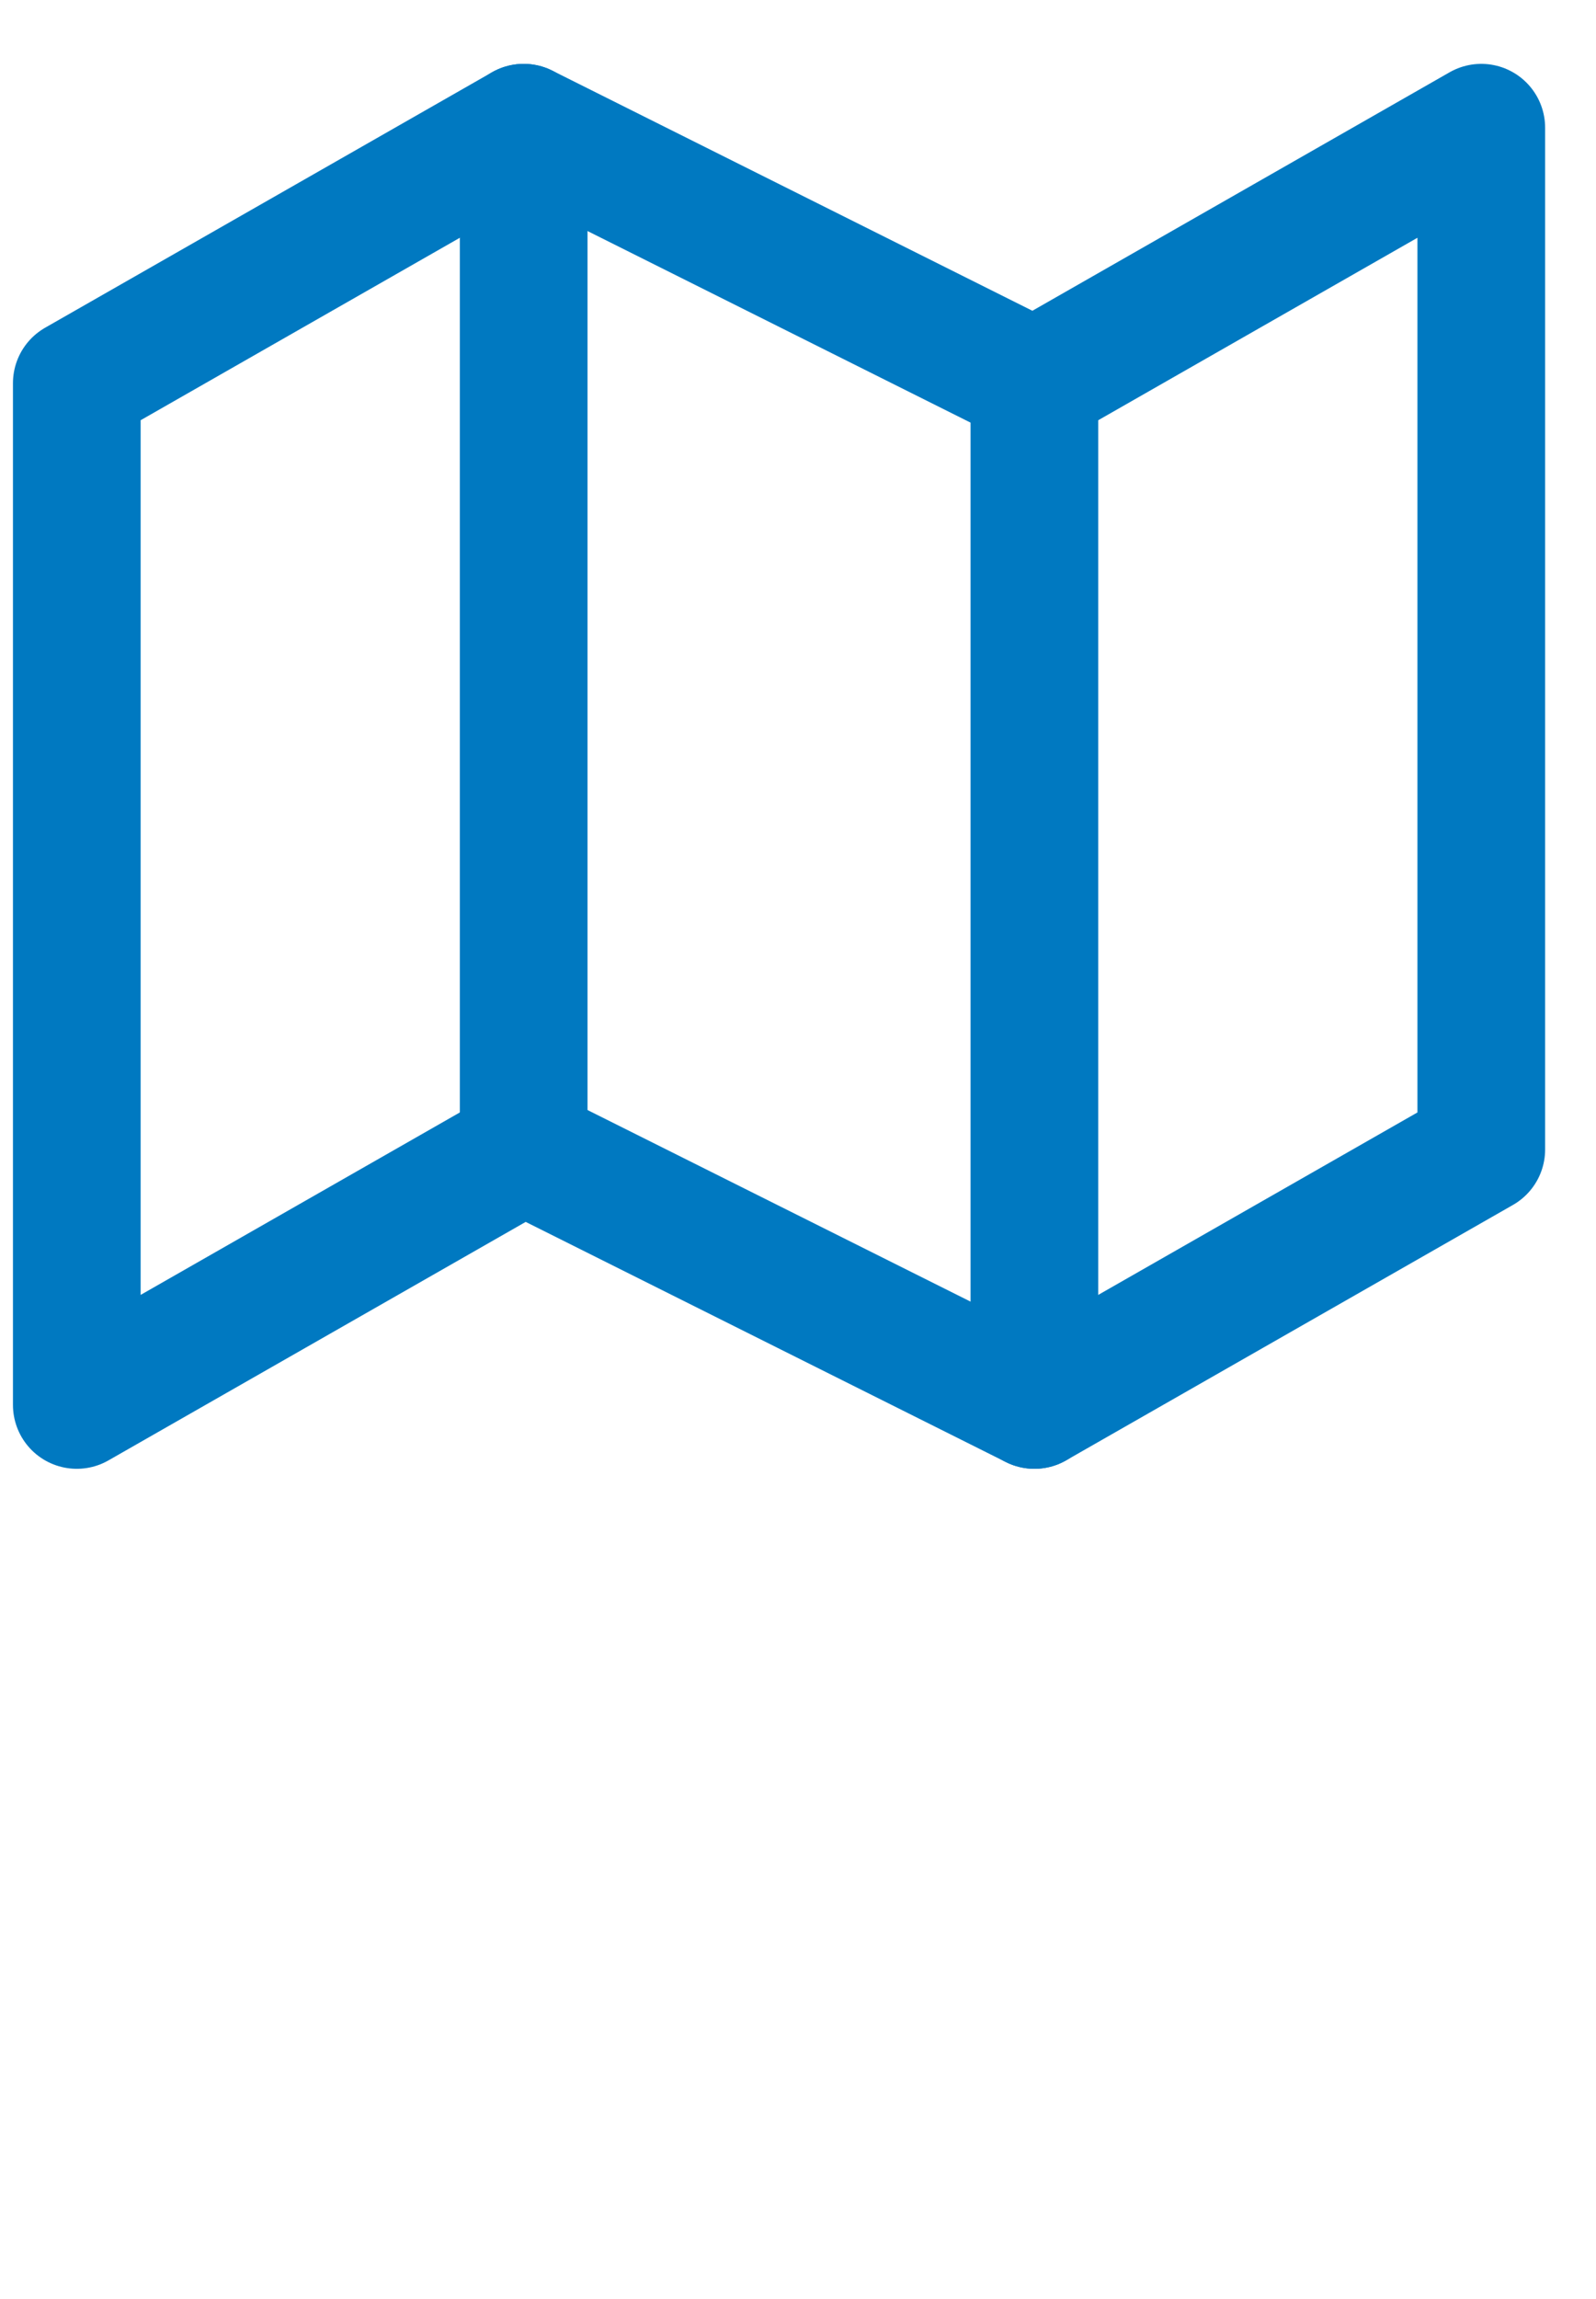
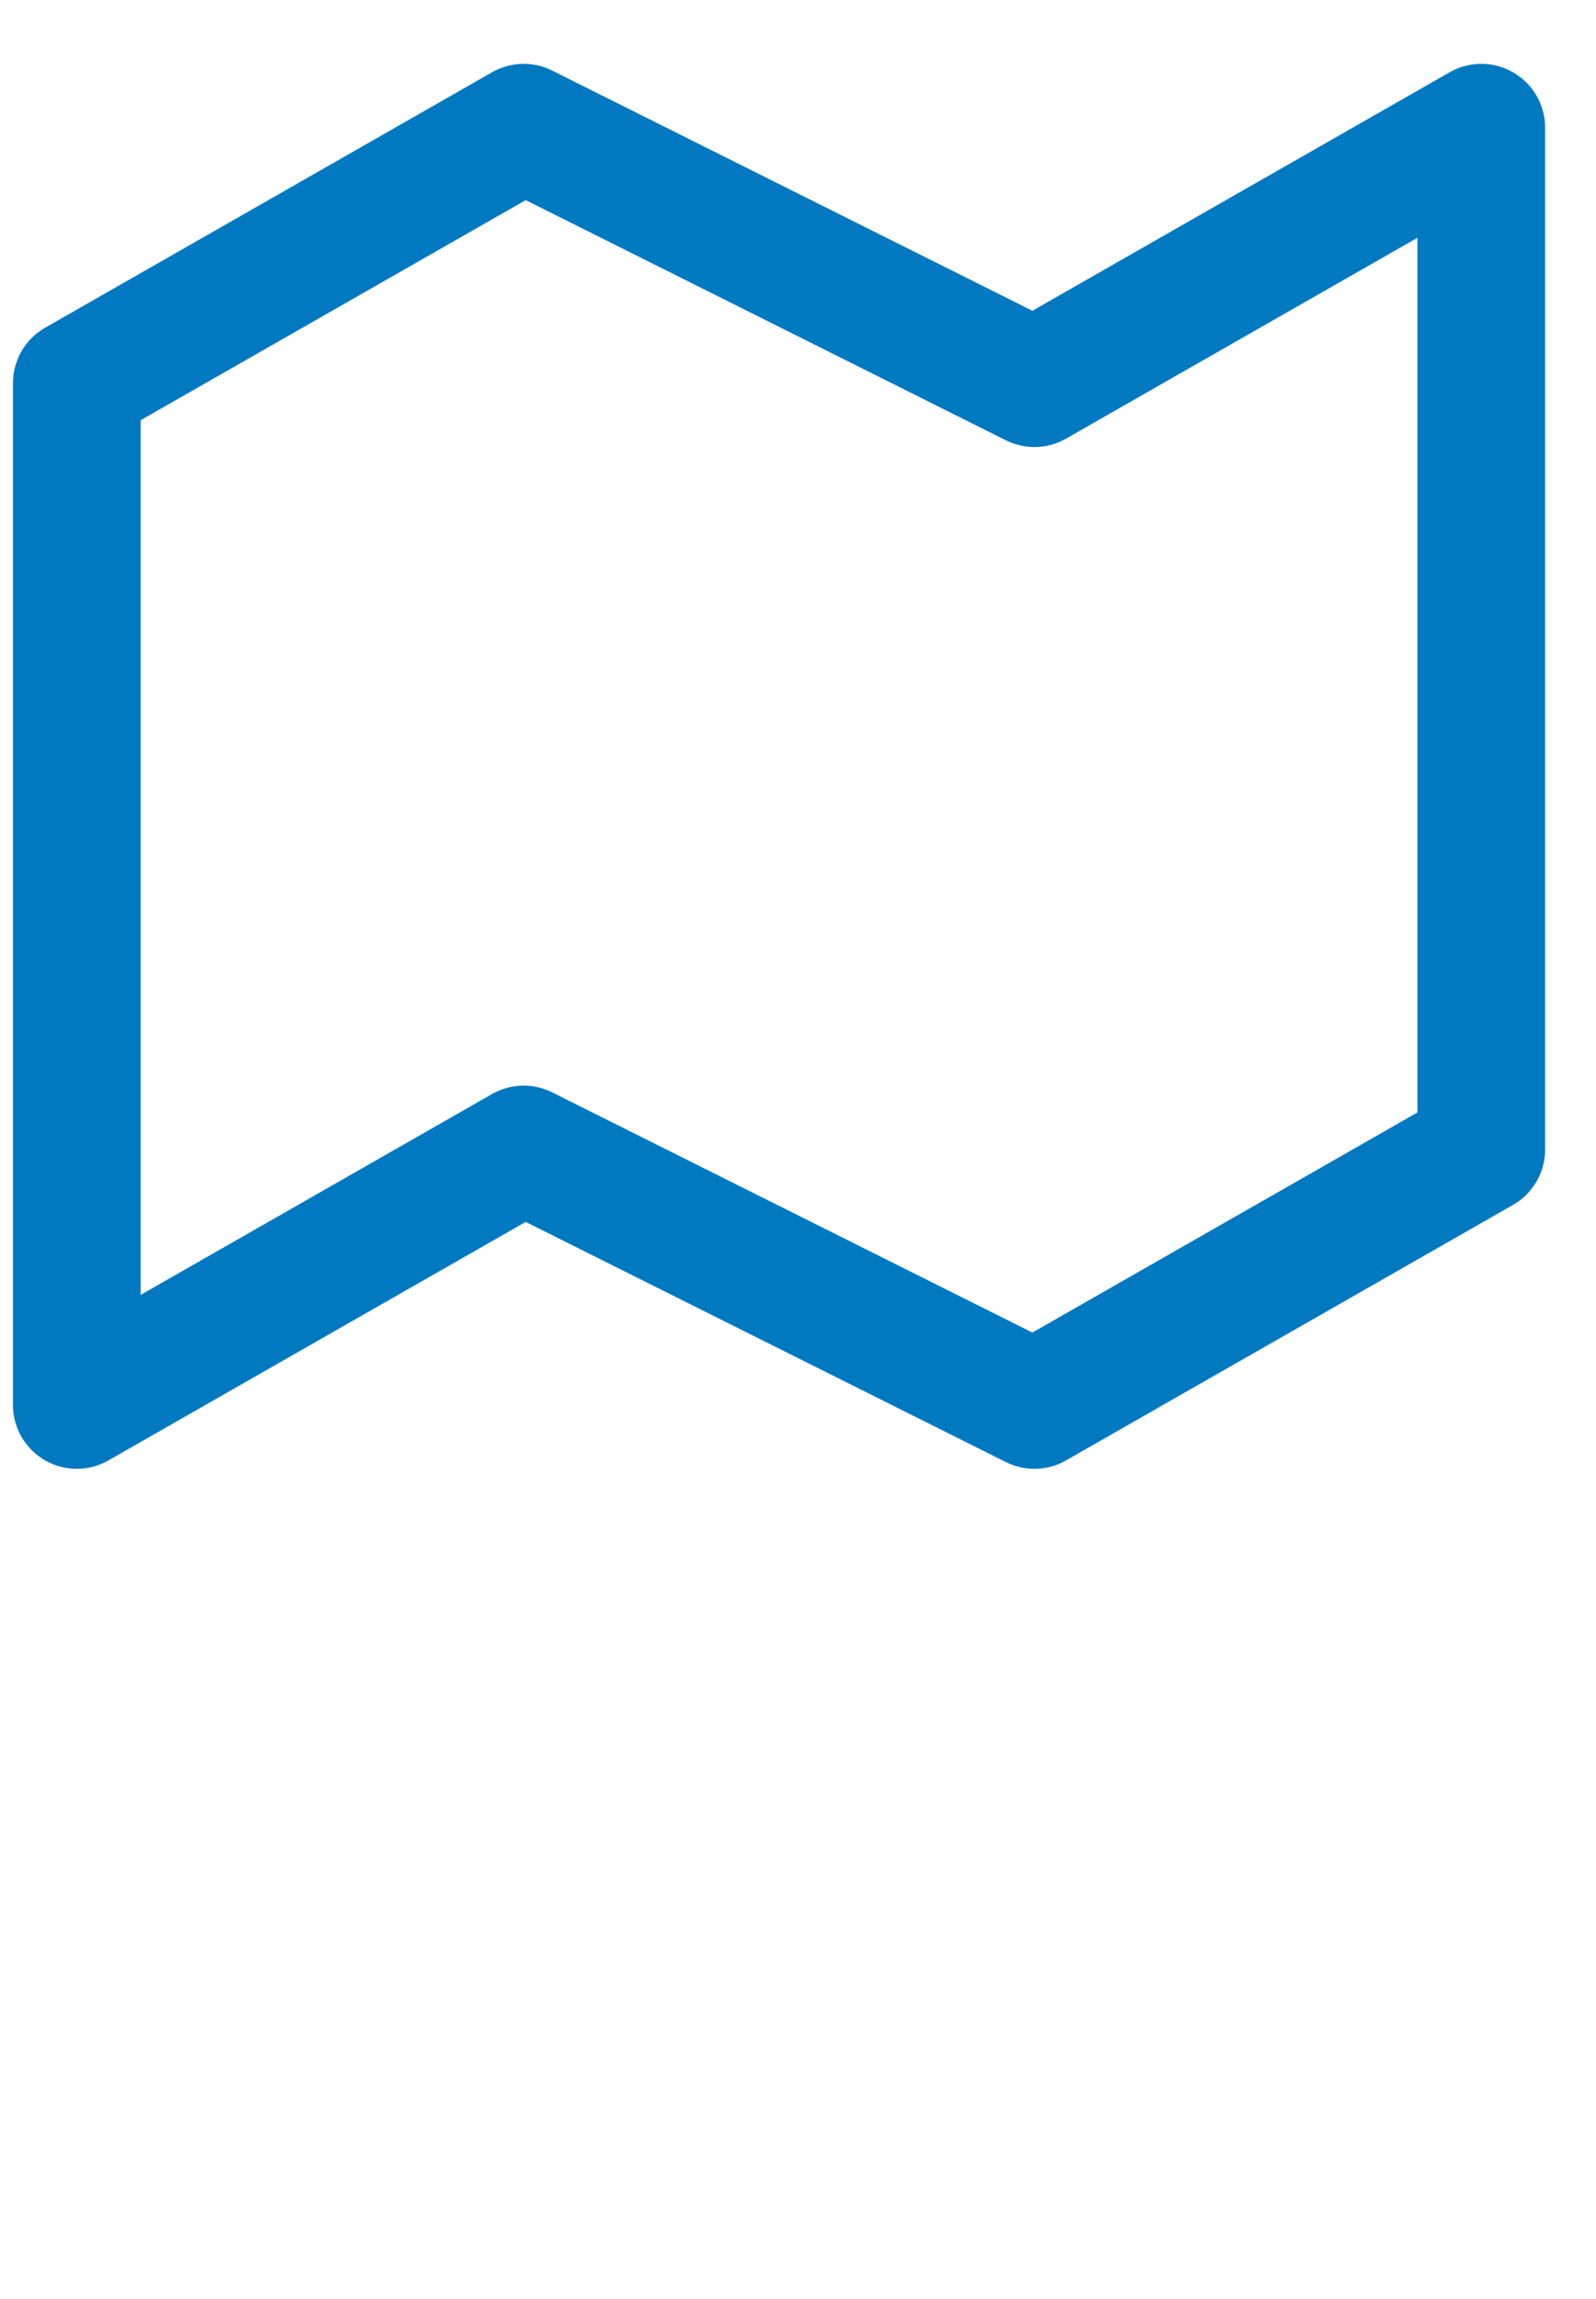
<svg xmlns="http://www.w3.org/2000/svg" width="25" height="36" viewBox="0 0 25 36" fill="none">
-   <path d="M1.203 6V22L8.203 18L16.203 22L23.203 18V2L16.203 6L8.203 2L1.203 6Z" stroke="#0079C1" stroke-width="2" stroke-linecap="round" stroke-linejoin="round" />
-   <path d="M8.203 2V18" stroke="#0079C1" stroke-width="2" stroke-linecap="round" stroke-linejoin="round" />
-   <path d="M16.203 6V22" stroke="#0079C1" stroke-width="2" stroke-linecap="round" stroke-linejoin="round" />
+   <path d="M1.203 6V22L8.203 18L16.203 22L23.203 18V2L16.203 6L8.203 2Z" stroke="#0079C1" stroke-width="2" stroke-linecap="round" stroke-linejoin="round" />
</svg>